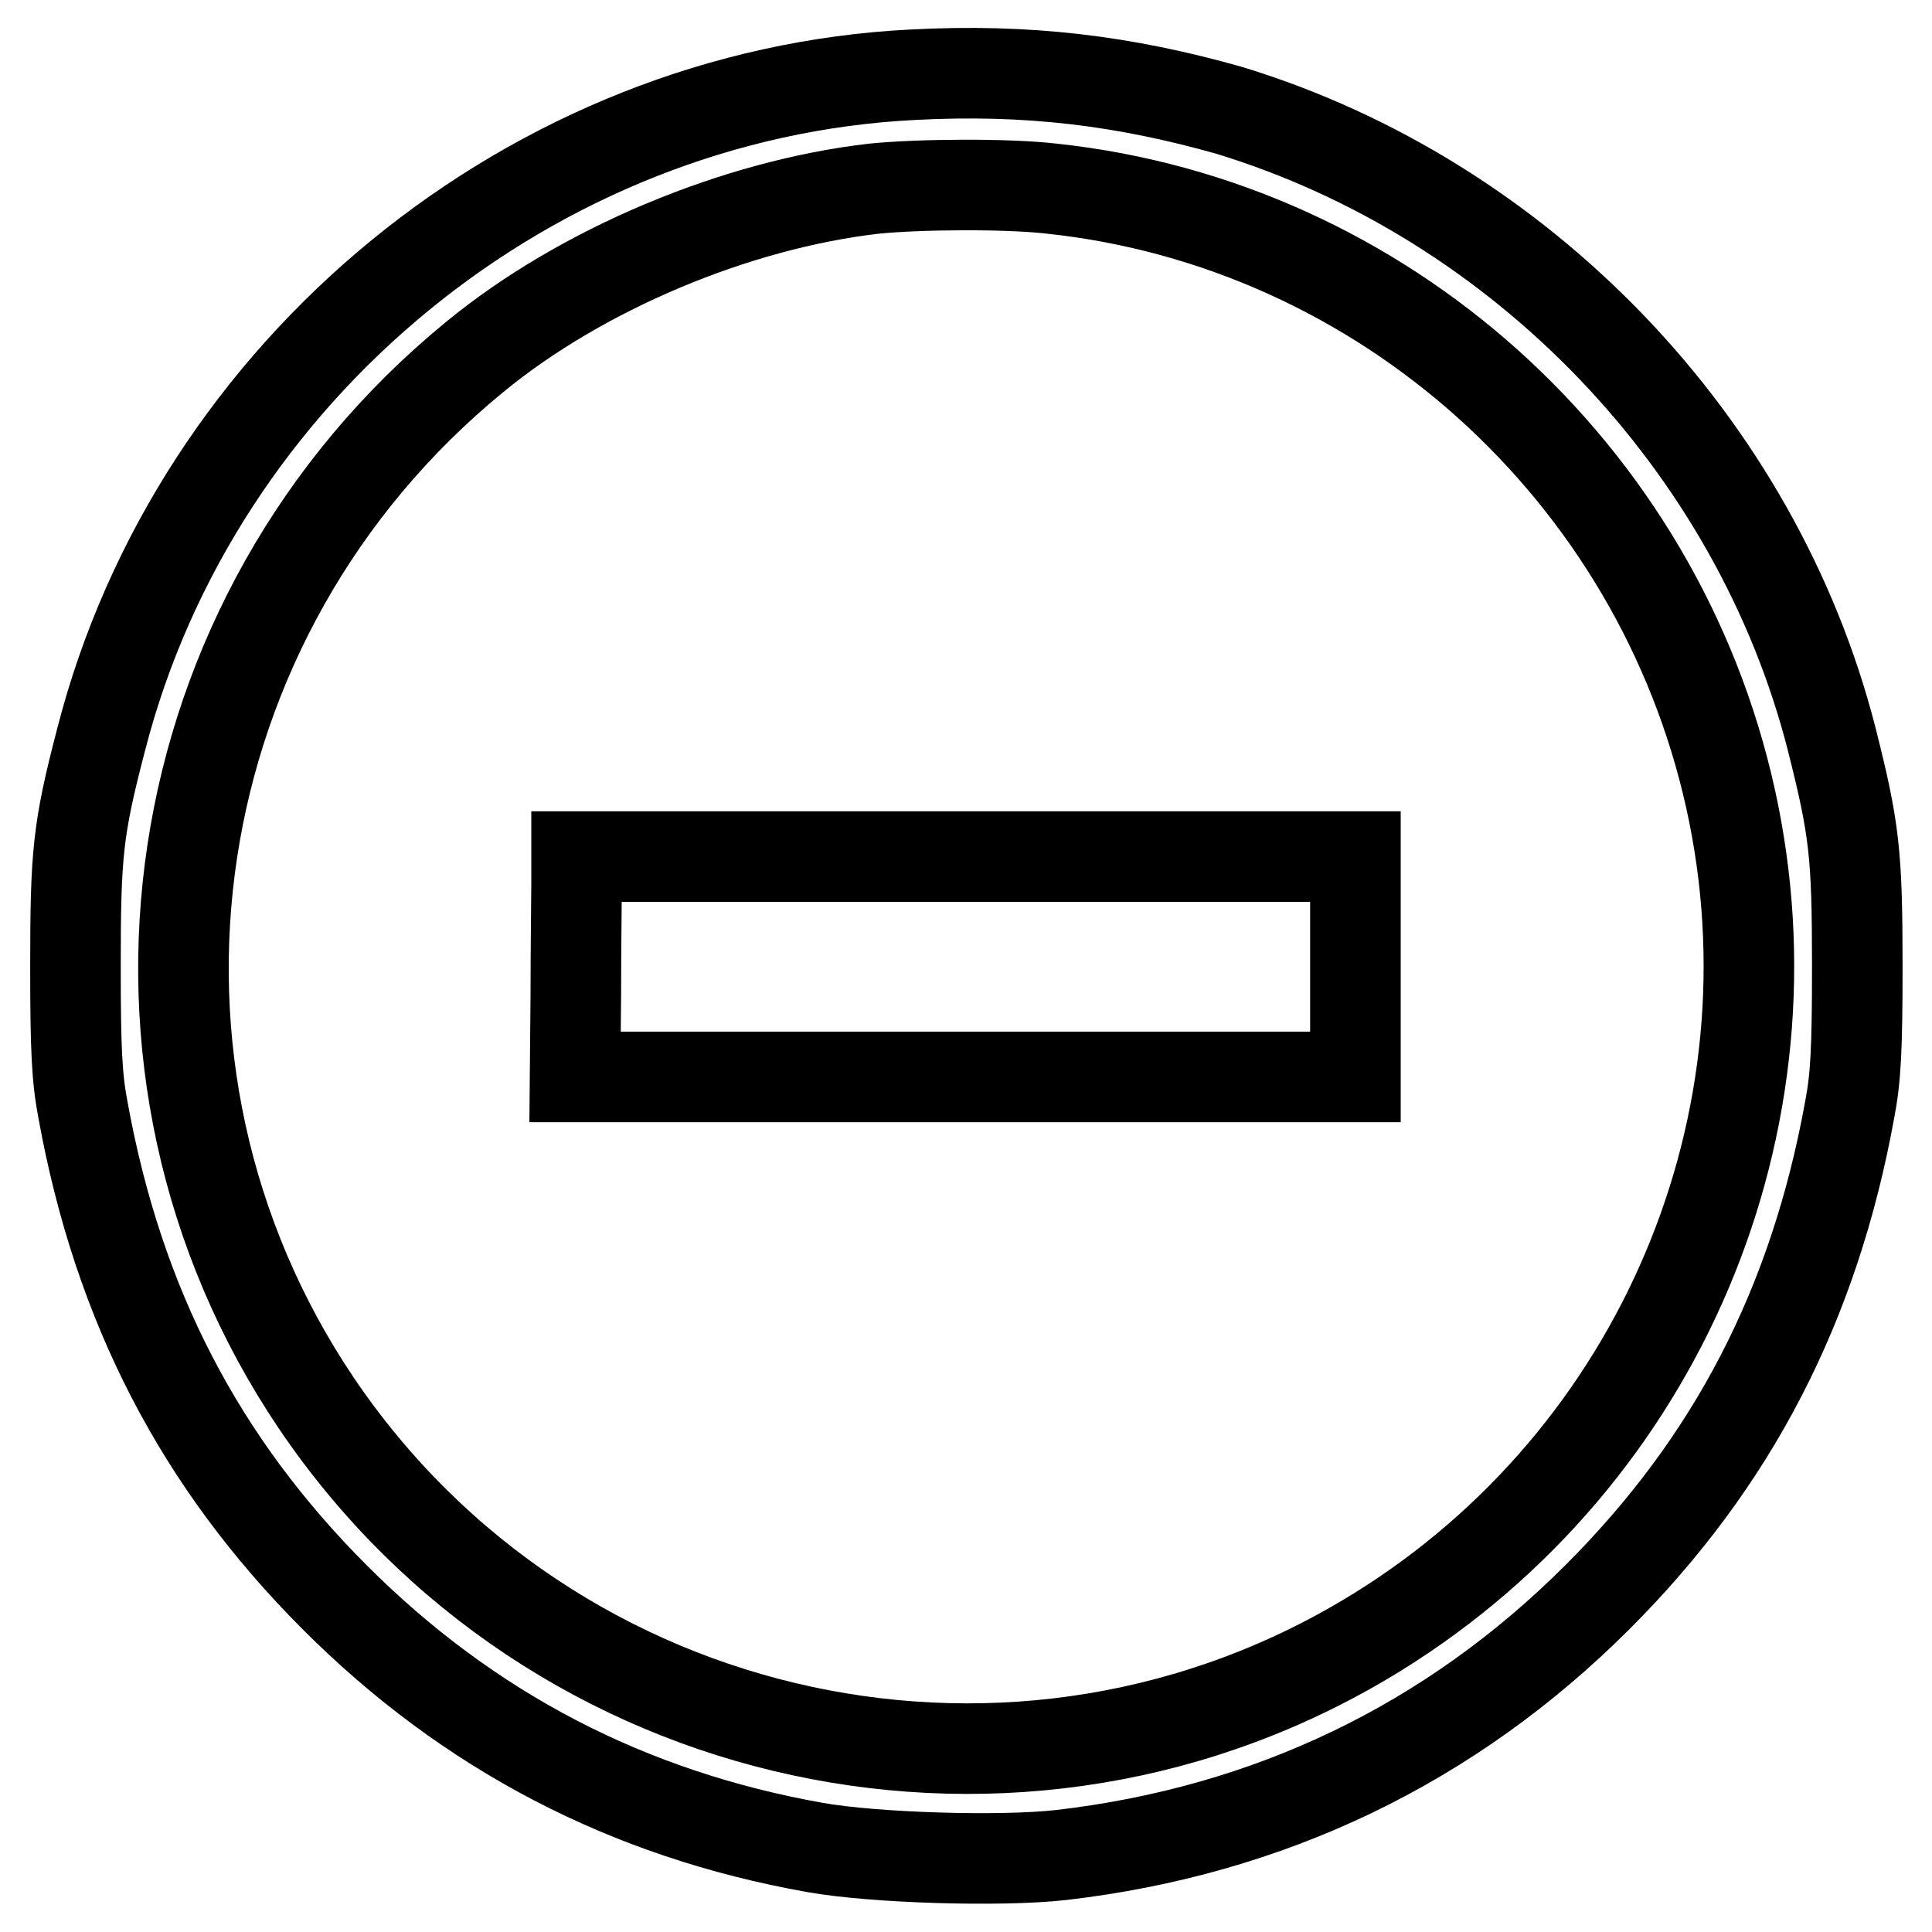
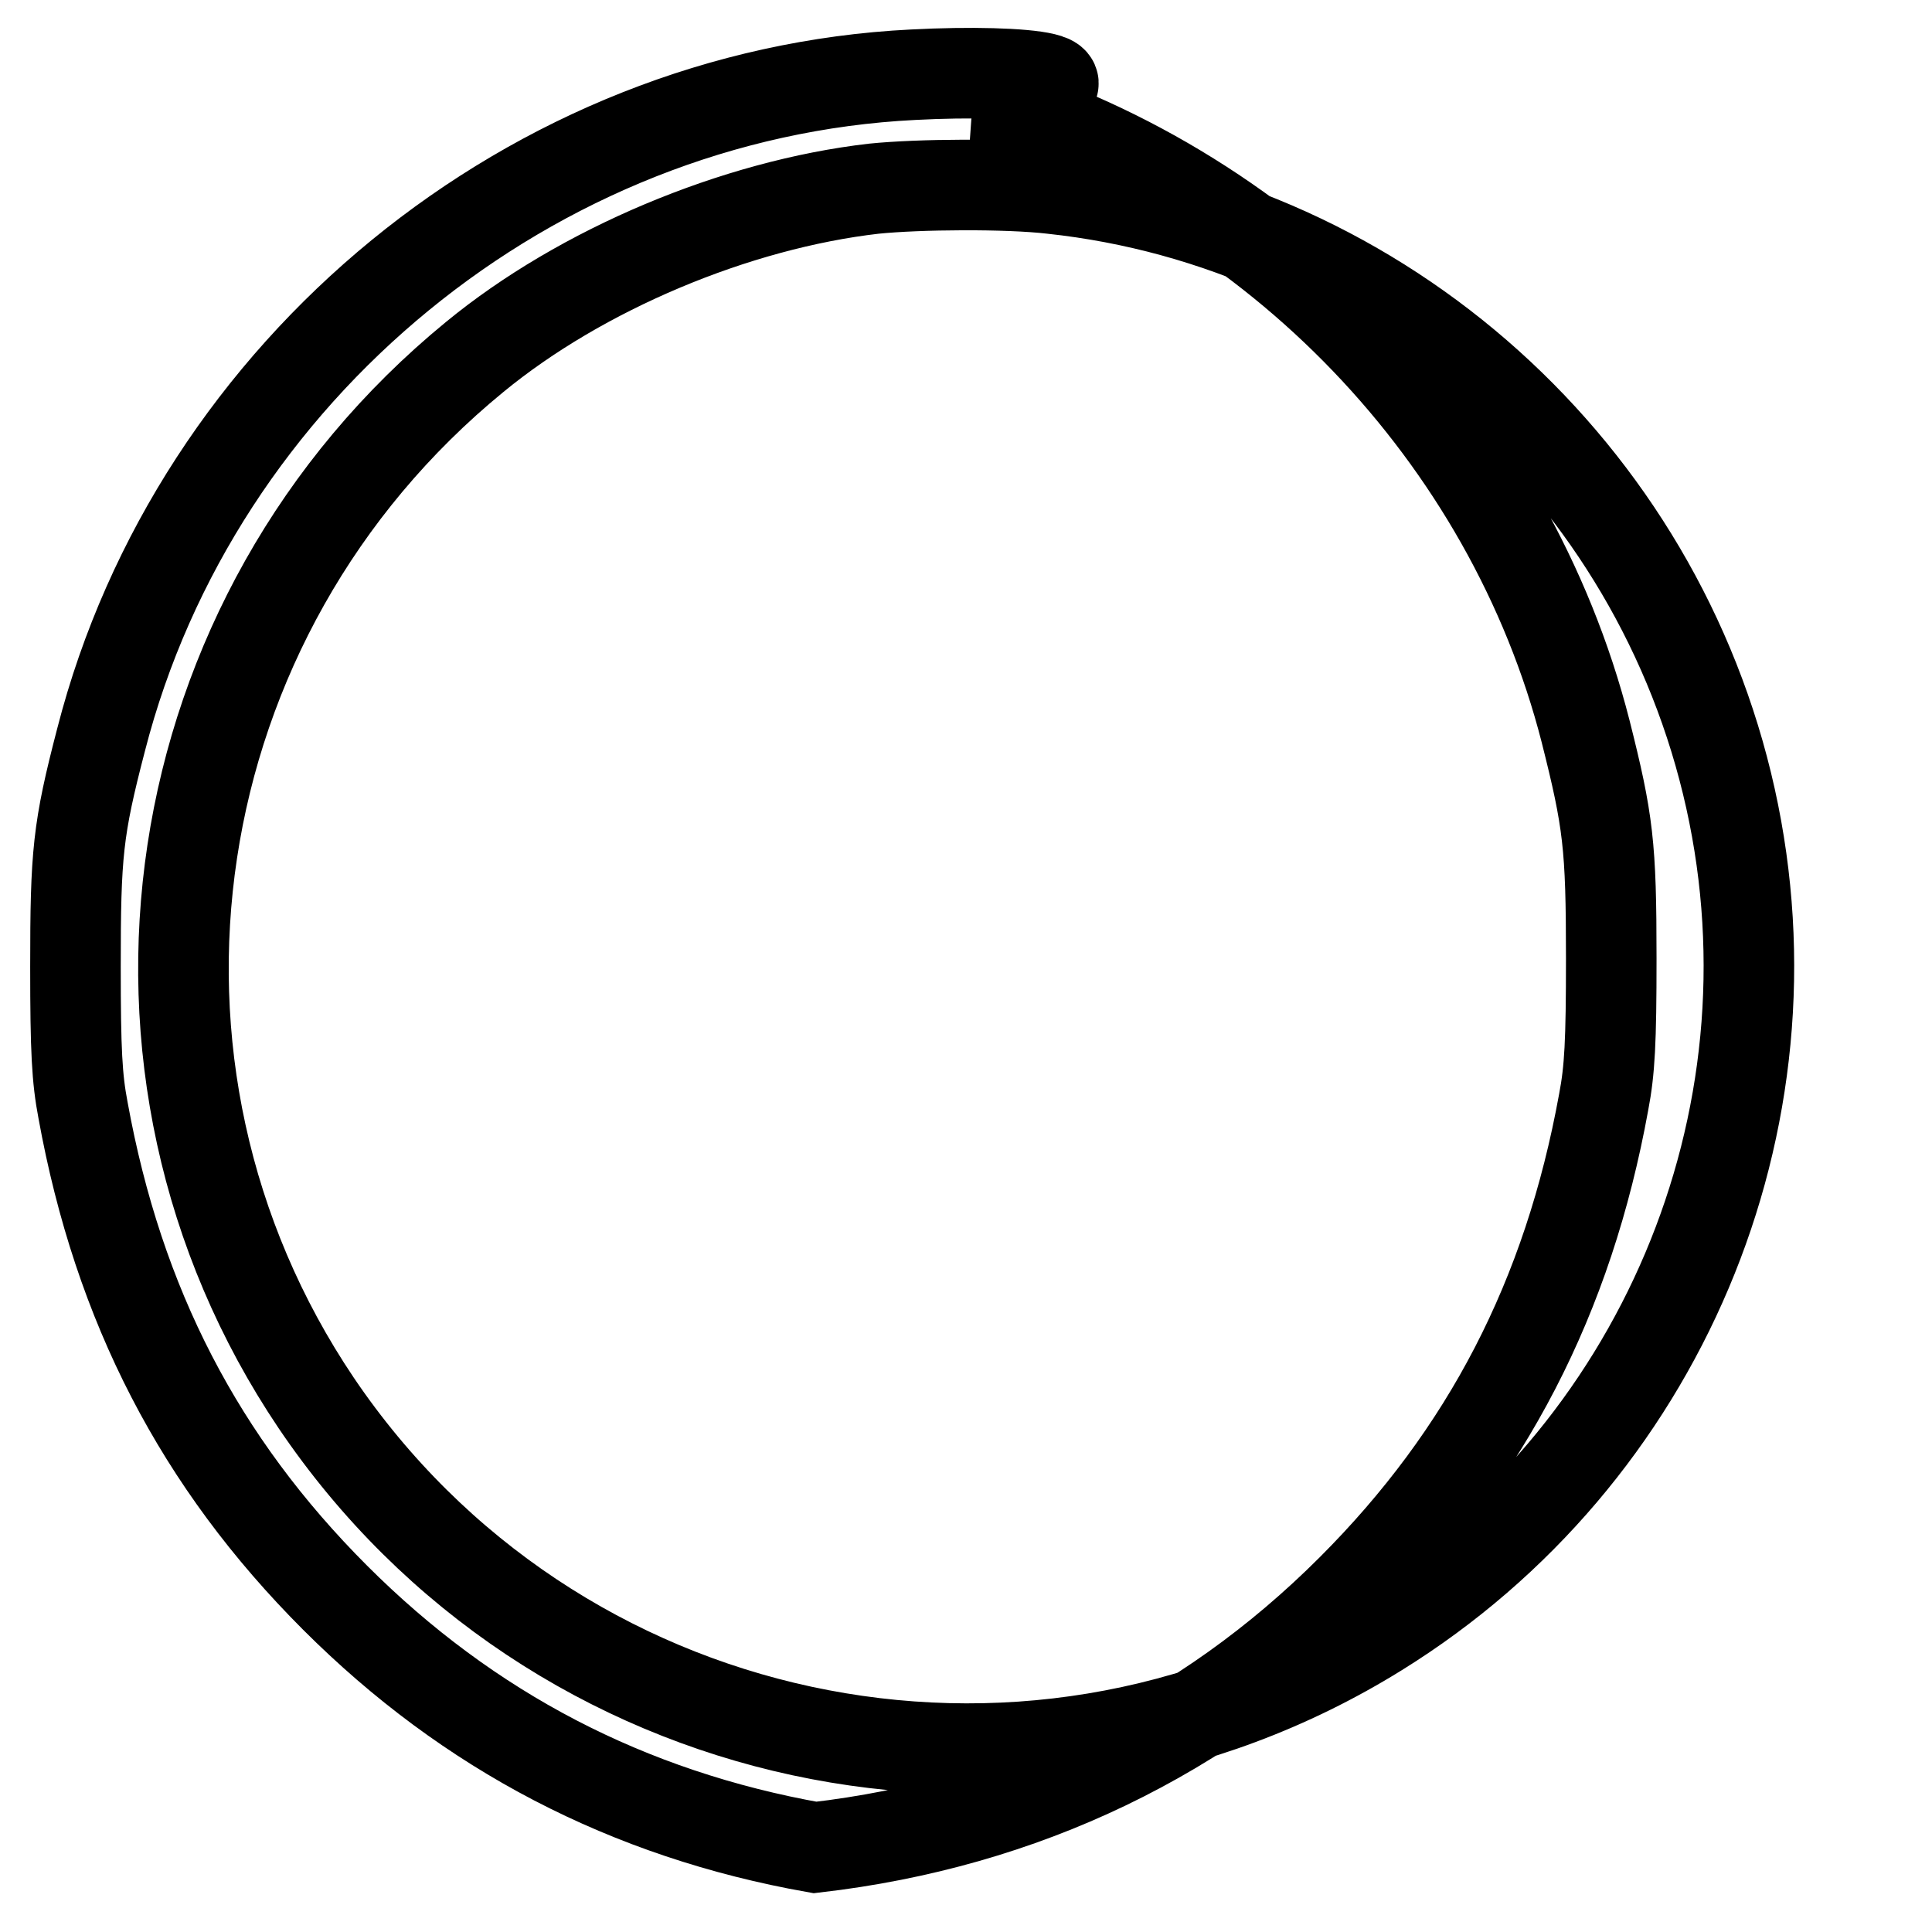
<svg xmlns="http://www.w3.org/2000/svg" version="1.1" x="0px" y="0px" viewBox="0 0 256 256" enable-background="new 0 0 256 256" xml:space="preserve">
  <g>
    <g>
      <g>
-         <path stroke-width="12" fill-opacity="0" stroke="#000000" d="M121,9.9C70.6,12.4,26,48.9,13.4,98c-3.1,11.9-3.4,15.1-3.4,30.1c0,11.2,0.2,14.8,1,19c4.7,25.9,15.5,46.7,33.4,64.6c17.7,17.7,38.8,28.7,63.6,33.1c7.9,1.4,24.6,1.9,32.6,1c27.6-3.2,51.6-14.7,71.1-34.2c17.9-17.9,28.7-38.7,33.4-64.6c0.8-4.2,1-7.9,1-19c0-15-0.4-18.2-3.4-30.1c-10-39.1-41.1-71.5-79.9-83.3C149,10.7,136.2,9.1,121,9.9z M139.4,25c43.9,4.7,80.3,37.5,89.9,80.8c9.5,42.8-9.3,87.2-46.7,110.4c-47.2,29.3-109.5,15.9-140.7-30.3C12,141.5,21,81.6,62.9,47.3C77,35.7,97.5,27.1,115.8,25C121.7,24.4,133.4,24.3,139.4,25z" />
-         <path stroke-width="12" fill-opacity="0" stroke="#000000" d="M76.4,117c0,2-0.1,8.5-0.1,14.6l-0.1,11.1h51.7h51.7v-14.6v-14.6H128H76.4L76.4,117z" />
+         <path stroke-width="12" fill-opacity="0" stroke="#000000" d="M121,9.9C70.6,12.4,26,48.9,13.4,98c-3.1,11.9-3.4,15.1-3.4,30.1c0,11.2,0.2,14.8,1,19c4.7,25.9,15.5,46.7,33.4,64.6c17.7,17.7,38.8,28.7,63.6,33.1c27.6-3.2,51.6-14.7,71.1-34.2c17.9-17.9,28.7-38.7,33.4-64.6c0.8-4.2,1-7.9,1-19c0-15-0.4-18.2-3.4-30.1c-10-39.1-41.1-71.5-79.9-83.3C149,10.7,136.2,9.1,121,9.9z M139.4,25c43.9,4.7,80.3,37.5,89.9,80.8c9.5,42.8-9.3,87.2-46.7,110.4c-47.2,29.3-109.5,15.9-140.7-30.3C12,141.5,21,81.6,62.9,47.3C77,35.7,97.5,27.1,115.8,25C121.7,24.4,133.4,24.3,139.4,25z" />
      </g>
    </g>
  </g>
</svg>